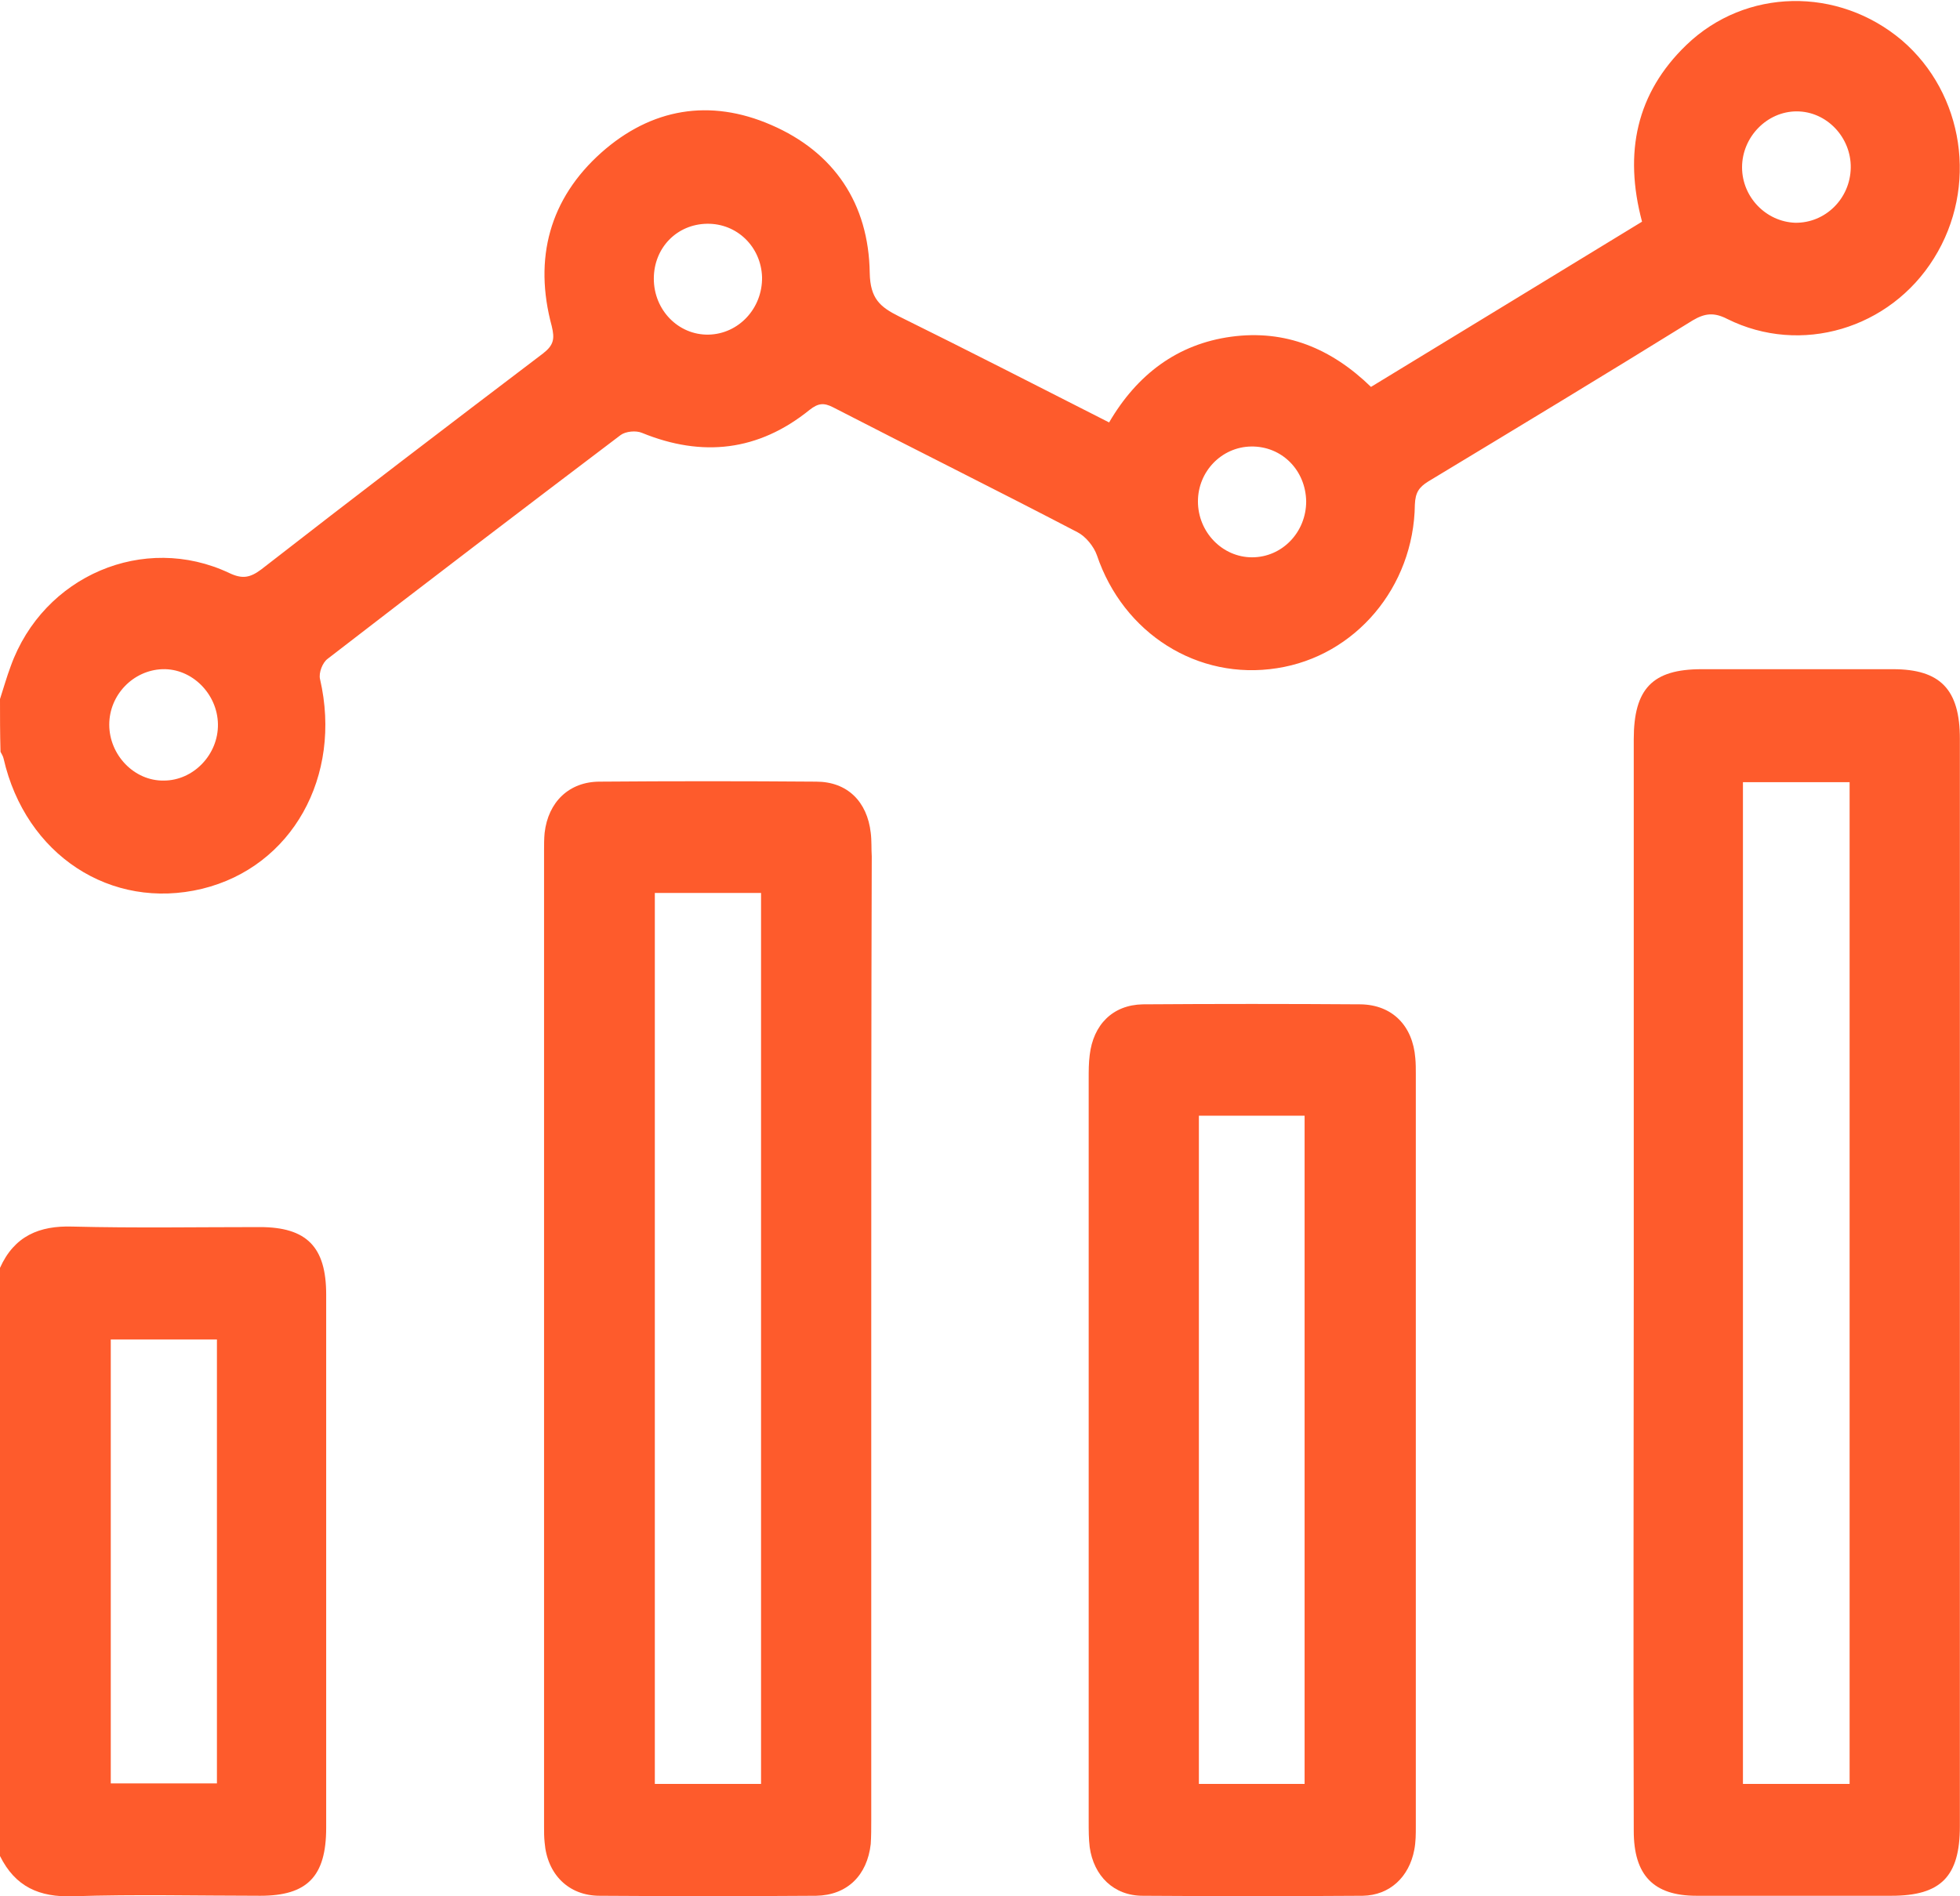
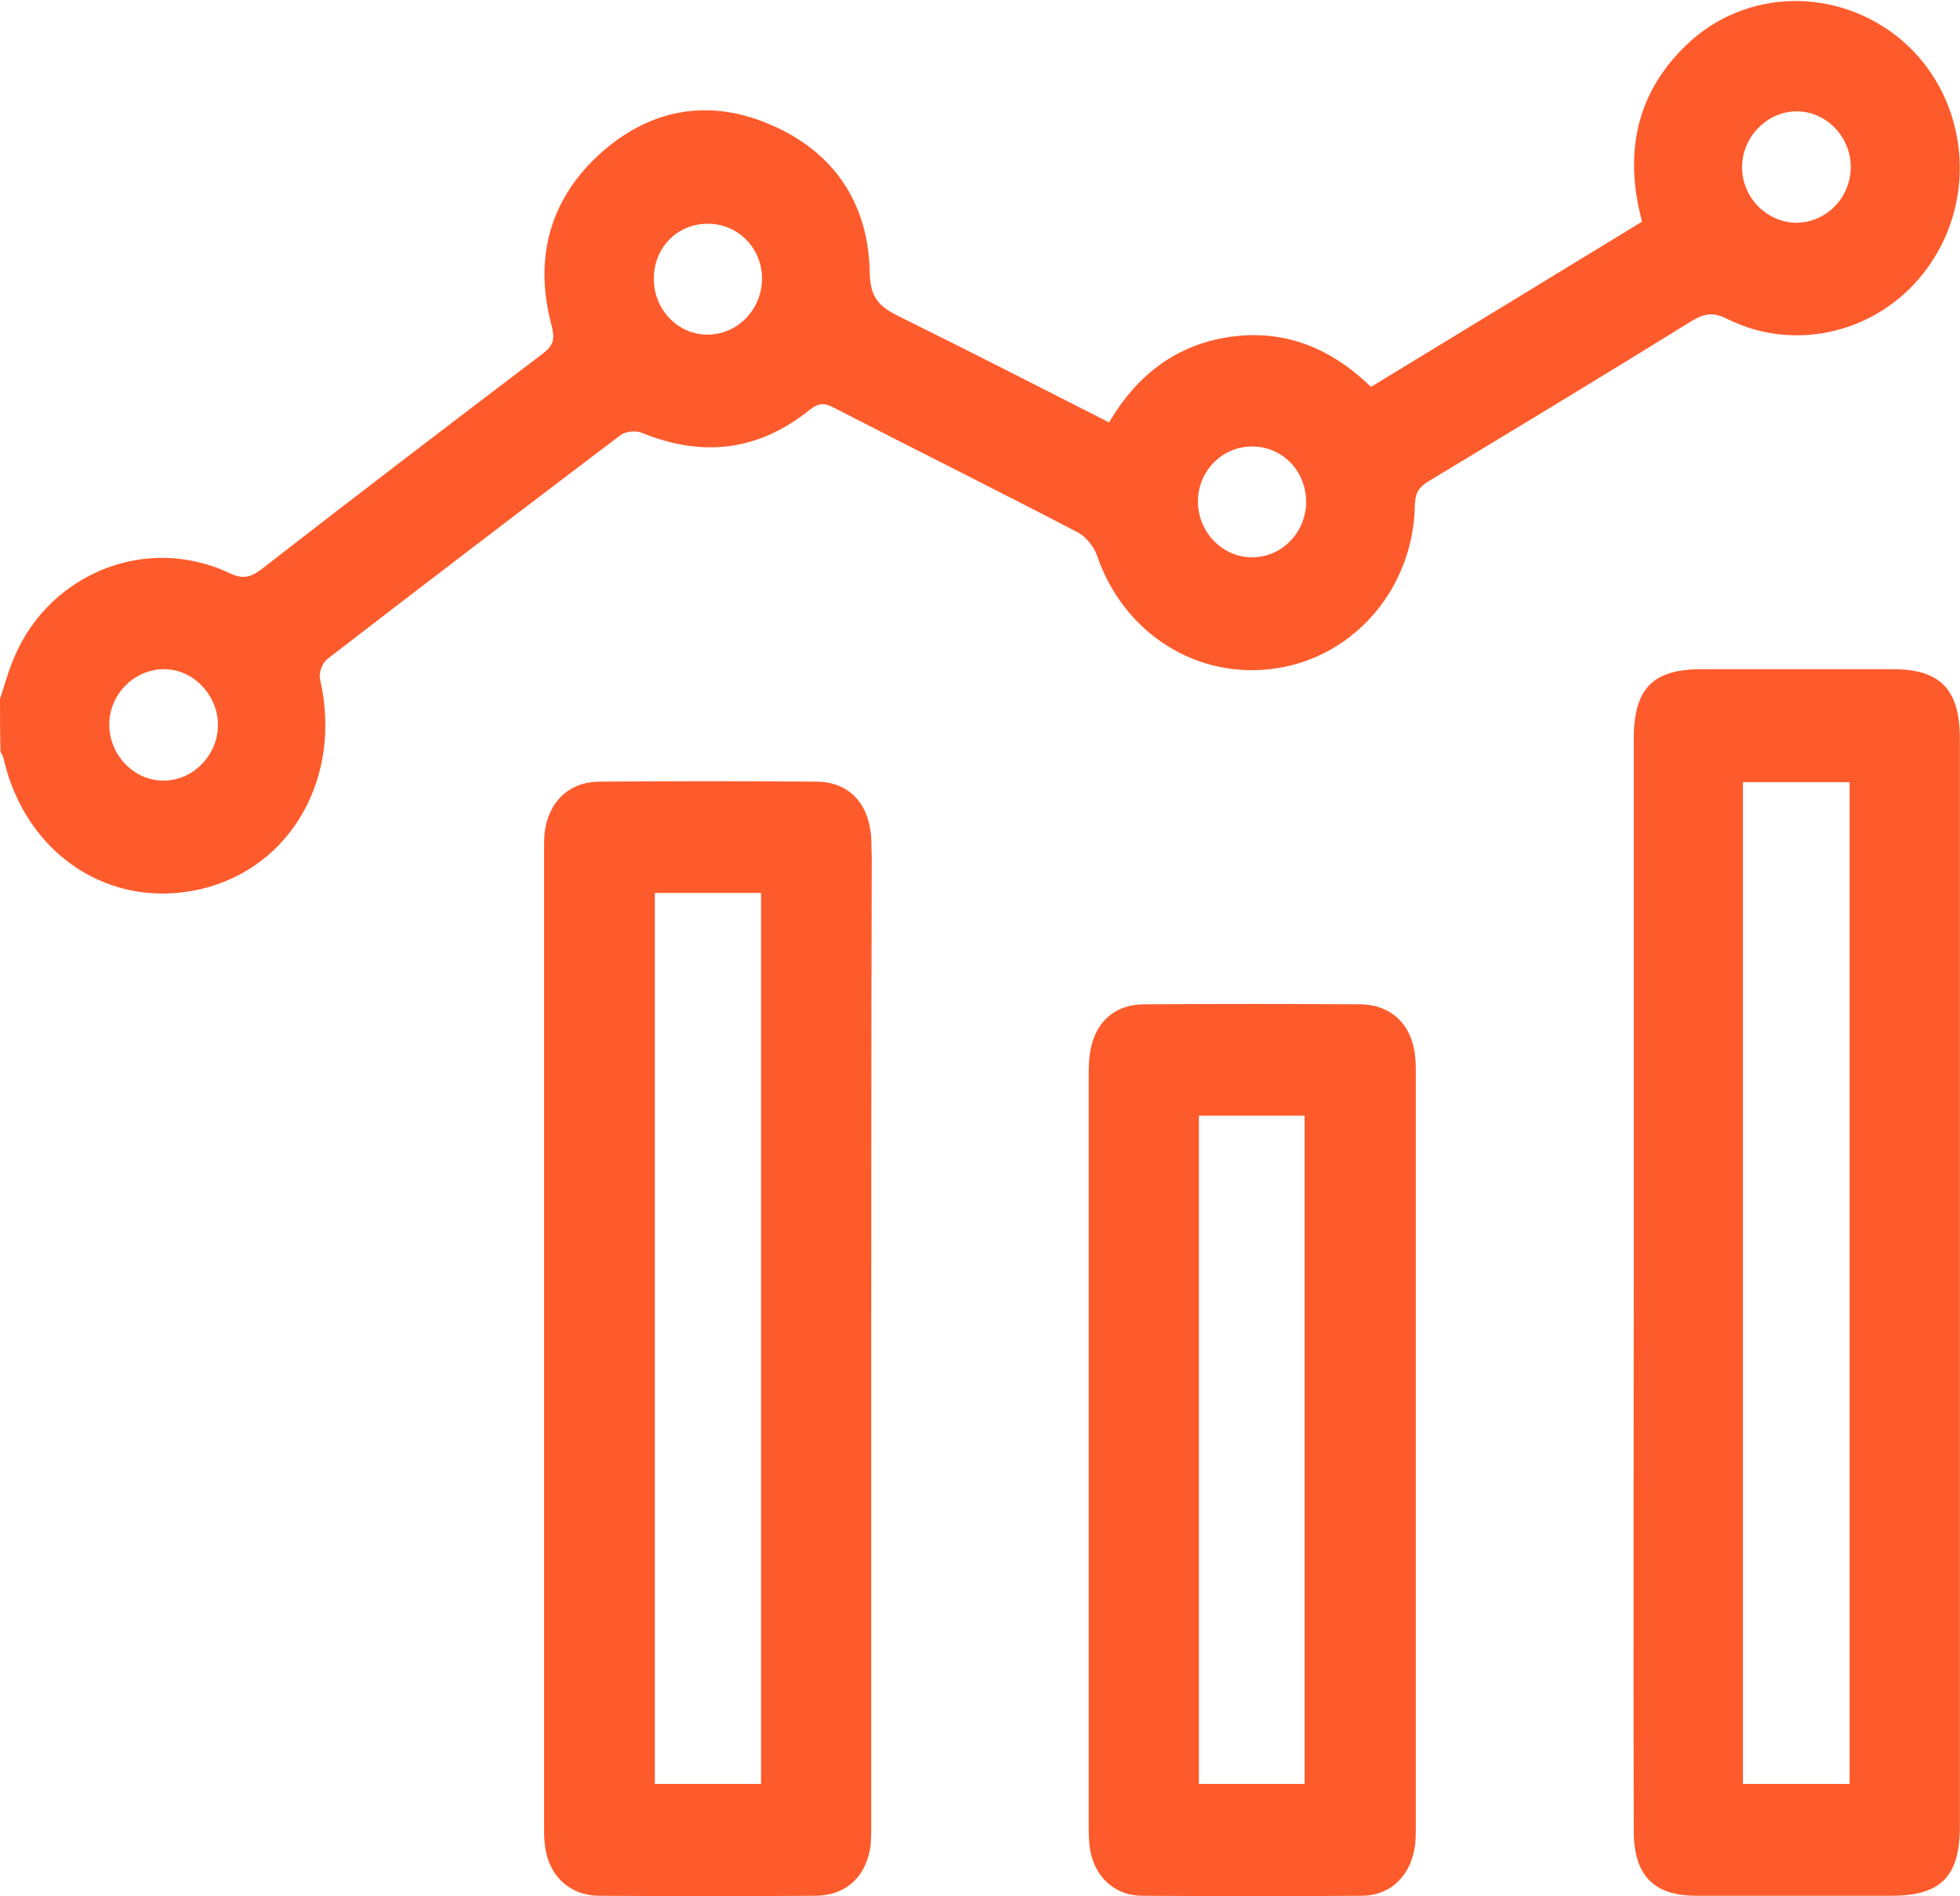
<svg xmlns="http://www.w3.org/2000/svg" width="31" height="30" viewBox="0 0 31 30" fill="none">
  <path d="M0 11.059C0.057 10.885 0.105 10.711 0.17 10.538C0.686 9.107 2.277 8.429 3.625 9.065C3.835 9.165 3.956 9.14 4.133 9.008C5.611 7.858 7.096 6.725 8.59 5.591C8.759 5.459 8.775 5.36 8.727 5.161C8.436 4.086 8.695 3.143 9.51 2.415C10.301 1.712 11.229 1.555 12.198 1.977C13.191 2.407 13.74 3.218 13.756 4.318C13.764 4.723 13.918 4.855 14.216 5.004C15.322 5.55 16.42 6.113 17.542 6.683C17.986 5.922 18.624 5.443 19.472 5.327C20.328 5.211 21.054 5.509 21.684 6.121C23.121 5.244 24.55 4.376 25.971 3.507C25.68 2.415 25.882 1.472 26.673 0.711C27.609 -0.19 29.071 -0.215 30.08 0.637C31.065 1.481 31.291 2.961 30.588 4.086C29.894 5.203 28.481 5.625 27.319 5.046C27.109 4.938 26.963 4.955 26.77 5.07C25.381 5.931 23.985 6.774 22.588 7.618C22.443 7.709 22.386 7.792 22.378 7.982C22.362 9.289 21.434 10.381 20.198 10.571C18.947 10.769 17.768 10.025 17.349 8.784C17.3 8.644 17.171 8.486 17.042 8.42C15.758 7.75 14.459 7.105 13.175 6.443C13.03 6.369 12.941 6.377 12.804 6.485C11.996 7.138 11.108 7.237 10.156 6.849C10.059 6.807 9.897 6.824 9.817 6.882C8.267 8.056 6.725 9.231 5.183 10.422C5.102 10.48 5.037 10.645 5.062 10.745C5.417 12.283 4.618 13.714 3.197 14.061C1.752 14.409 0.404 13.524 0.057 12.002C0.048 11.96 0.024 11.927 0.008 11.894C0 11.597 0 11.332 0 11.059ZM29.272 2.655C29.28 2.175 28.893 1.762 28.417 1.762C27.948 1.762 27.553 2.167 27.553 2.647C27.553 3.118 27.932 3.507 28.392 3.524C28.869 3.532 29.264 3.143 29.272 2.655ZM3.447 11.456C3.439 10.976 3.035 10.571 2.567 10.587C2.107 10.604 1.728 10.993 1.728 11.464C1.728 11.944 2.123 12.357 2.591 12.349C3.06 12.349 3.455 11.936 3.447 11.456ZM20.659 7.932C20.651 7.436 20.271 7.056 19.787 7.064C19.319 7.072 18.947 7.461 18.947 7.932C18.947 8.42 19.335 8.817 19.803 8.817C20.279 8.817 20.659 8.42 20.659 7.932ZM11.181 3.54C10.705 3.548 10.341 3.921 10.341 4.409C10.341 4.905 10.729 5.302 11.205 5.294C11.681 5.285 12.061 4.88 12.053 4.384C12.037 3.904 11.657 3.532 11.181 3.54Z" fill="#FE5B2C" />
-   <path d="M0 20.058C0.226 19.554 0.622 19.388 1.146 19.405C2.131 19.43 3.124 19.413 4.109 19.413C4.852 19.413 5.159 19.727 5.159 20.48C5.159 23.292 5.159 26.104 5.159 28.917C5.159 29.686 4.86 29.992 4.117 29.992C3.132 29.992 2.139 29.967 1.154 30C0.622 30.017 0.242 29.851 0 29.363C0 26.262 0 23.16 0 20.058ZM1.752 21.191C1.752 23.557 1.752 25.889 1.752 28.214C2.333 28.214 2.882 28.214 3.431 28.214C3.431 25.865 3.431 23.532 3.431 21.191C2.866 21.191 2.317 21.191 1.752 21.191Z" fill="#FE5B2C" />
  <path d="M25.84 20.281C25.84 17.419 25.84 14.558 25.84 11.696C25.84 10.893 26.138 10.587 26.913 10.587C27.922 10.587 28.931 10.587 29.941 10.587C30.691 10.587 30.998 10.91 30.998 11.688C30.998 17.419 30.998 23.16 30.998 28.892C30.998 29.686 30.699 29.992 29.916 29.992C28.891 29.992 27.858 29.992 26.832 29.992C26.154 29.992 25.84 29.669 25.84 28.966C25.831 26.071 25.84 23.176 25.84 20.281ZM27.567 12.374C27.567 17.676 27.567 22.936 27.567 28.222C28.132 28.222 28.681 28.222 29.254 28.222C29.254 22.936 29.254 17.668 29.254 12.374C28.689 12.374 28.14 12.374 27.567 12.374Z" fill="#FE5B2C" />
  <path d="M13.78 21.174C13.78 23.714 13.78 26.261 13.78 28.801C13.78 28.925 13.78 29.049 13.772 29.173C13.716 29.669 13.401 29.983 12.908 29.992C11.77 30 10.632 30 9.485 29.992C8.993 29.992 8.654 29.653 8.614 29.148C8.605 29.065 8.605 28.983 8.605 28.9C8.605 23.755 8.605 18.602 8.605 13.457C8.605 13.366 8.605 13.267 8.614 13.176C8.67 12.688 9.001 12.366 9.485 12.366C10.624 12.357 11.762 12.357 12.908 12.366C13.401 12.366 13.716 12.68 13.772 13.176C13.788 13.3 13.78 13.424 13.788 13.548C13.78 16.088 13.78 18.627 13.78 21.174ZM12.037 28.222C12.037 23.515 12.037 18.834 12.037 14.127C11.471 14.127 10.922 14.127 10.357 14.127C10.357 18.834 10.357 23.515 10.357 28.222C10.922 28.222 11.471 28.222 12.037 28.222Z" fill="#FE5B2C" />
  <path d="M17.219 22.92C17.219 20.968 17.219 19.016 17.219 17.064C17.219 16.94 17.219 16.816 17.235 16.692C17.291 16.212 17.598 15.898 18.075 15.889C19.221 15.881 20.375 15.881 21.522 15.889C22.022 15.898 22.345 16.228 22.385 16.741C22.393 16.824 22.393 16.907 22.393 16.989C22.393 20.96 22.393 24.922 22.393 28.892C22.393 29.016 22.393 29.14 22.369 29.264C22.288 29.694 21.982 29.984 21.554 29.992C20.391 30 19.237 30 18.075 29.992C17.614 29.992 17.299 29.677 17.235 29.223C17.219 29.09 17.219 28.958 17.219 28.817C17.219 26.849 17.219 24.888 17.219 22.92ZM18.962 17.651C18.962 21.191 18.962 24.698 18.962 28.222C19.528 28.222 20.077 28.222 20.634 28.222C20.634 24.69 20.634 21.183 20.634 17.651C20.077 17.651 19.536 17.651 18.962 17.651Z" fill="#FE5B2C" />
</svg>